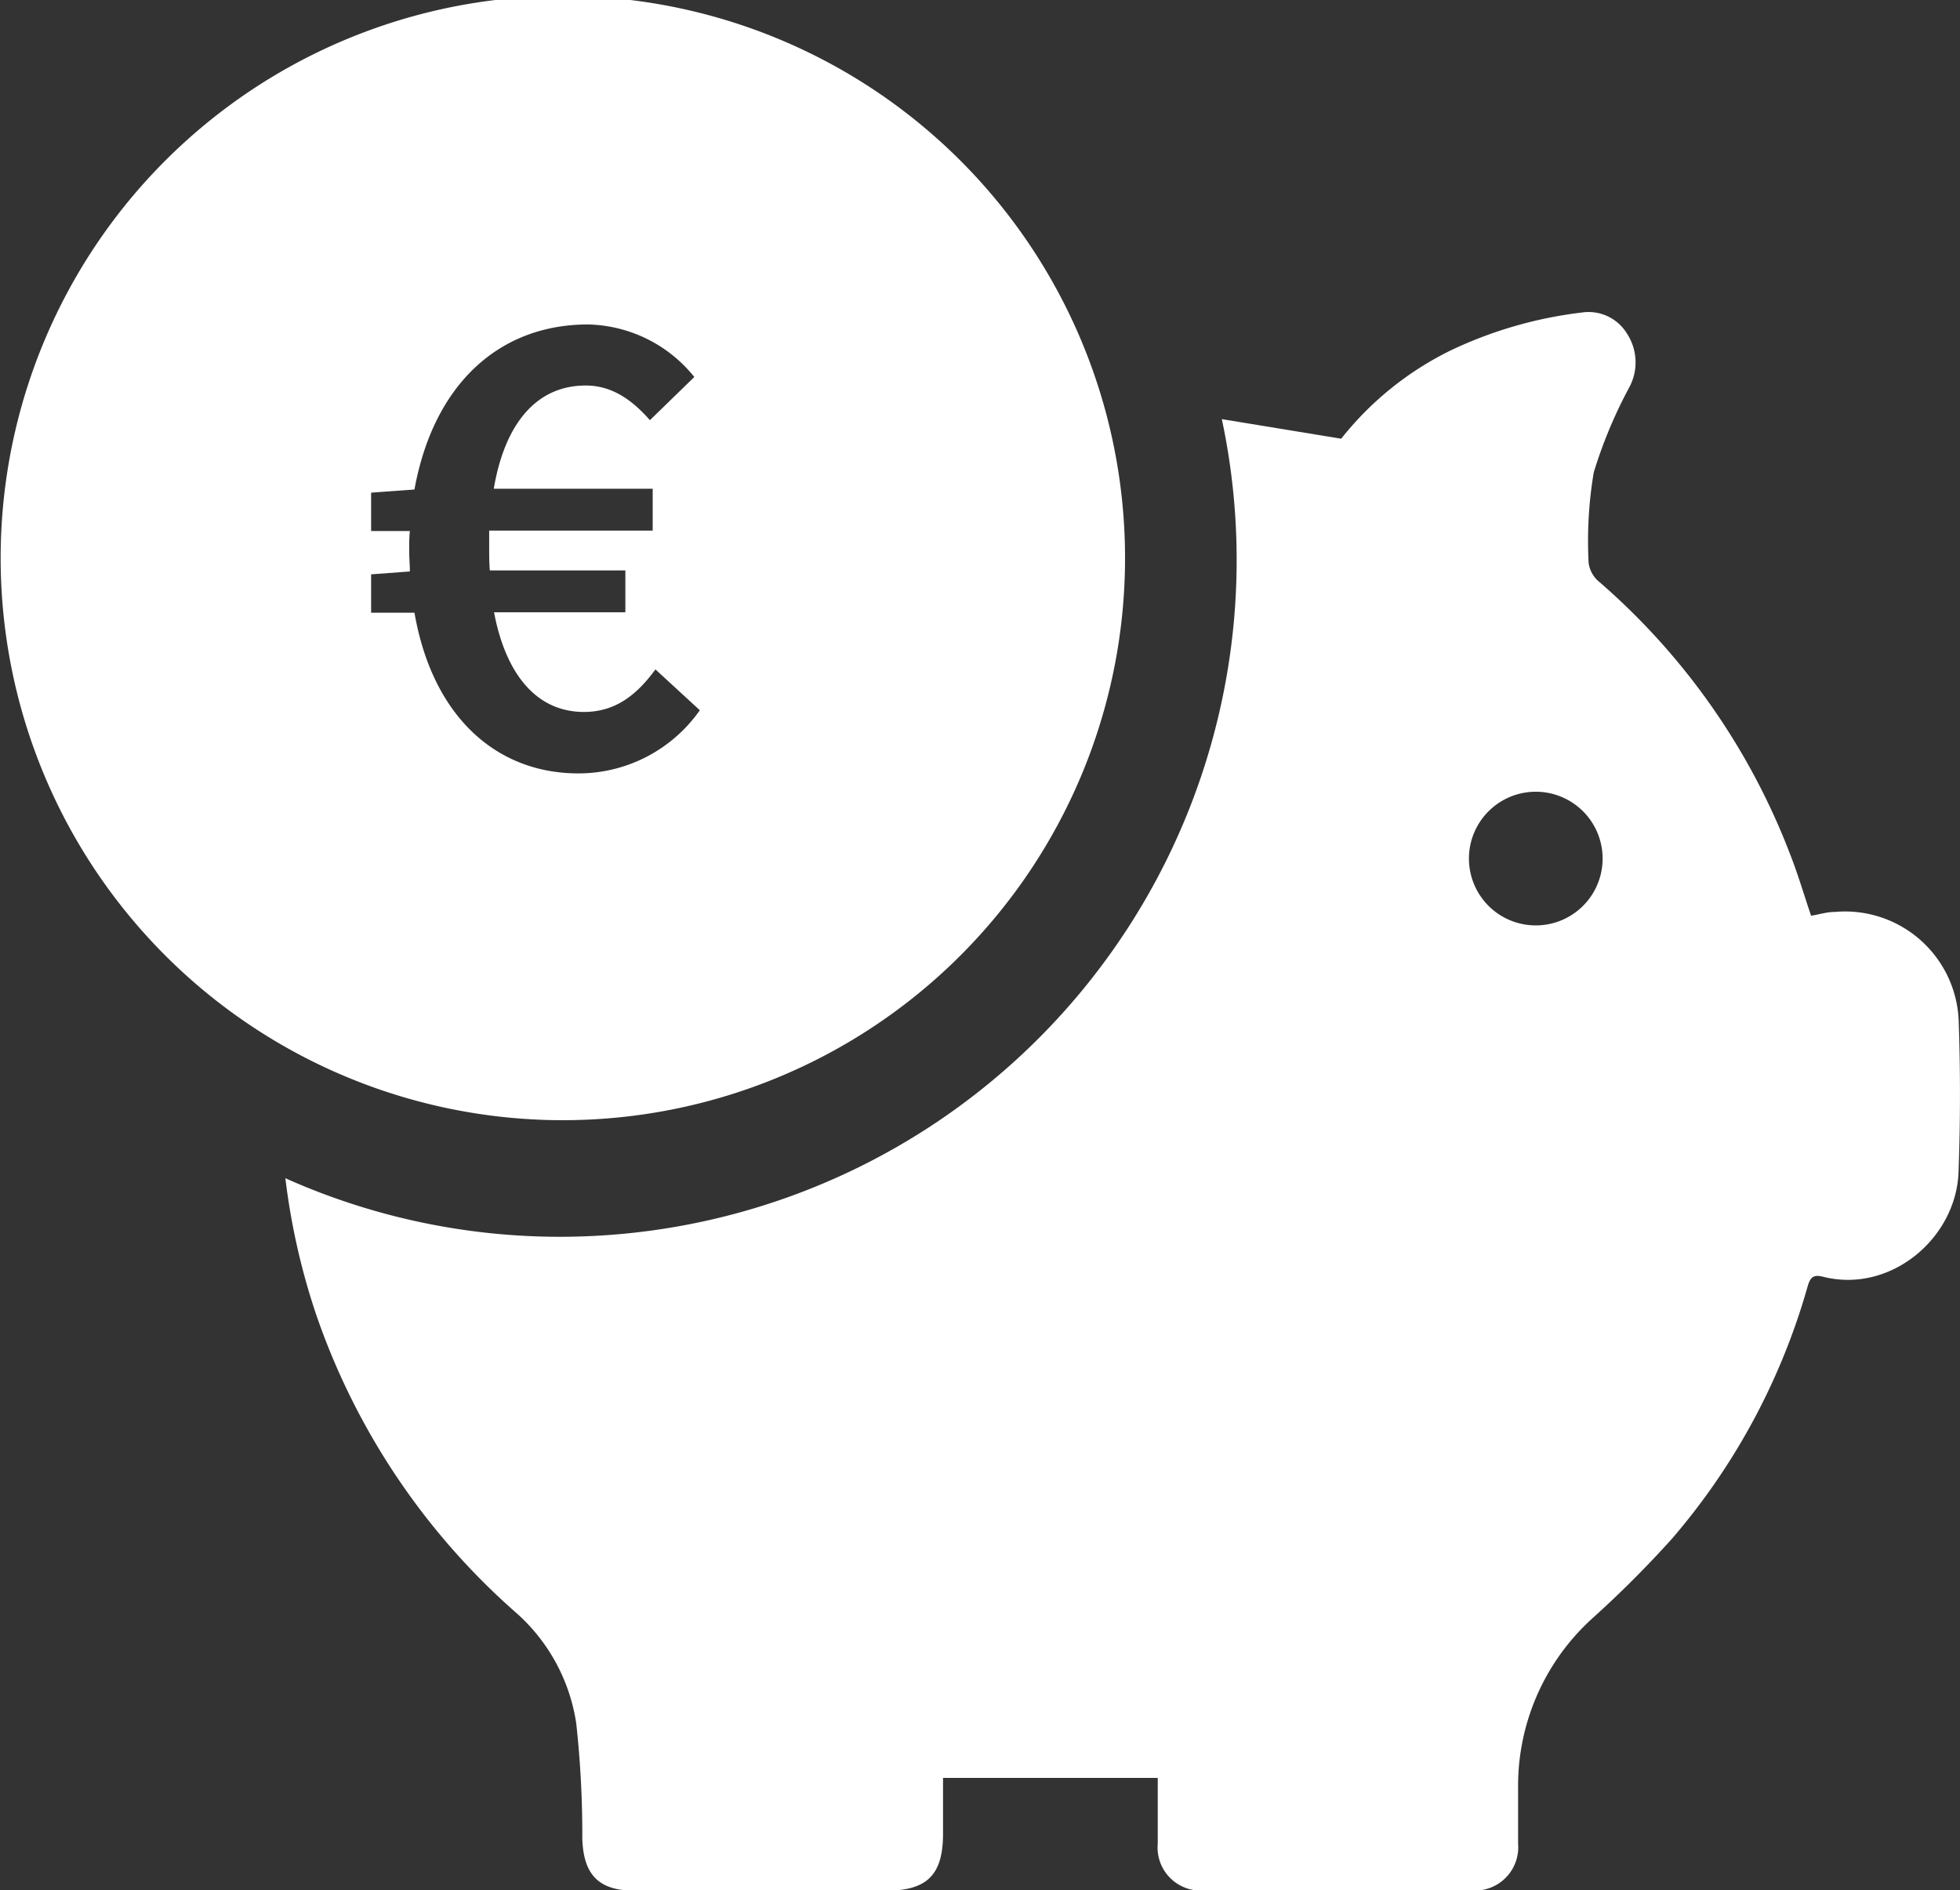
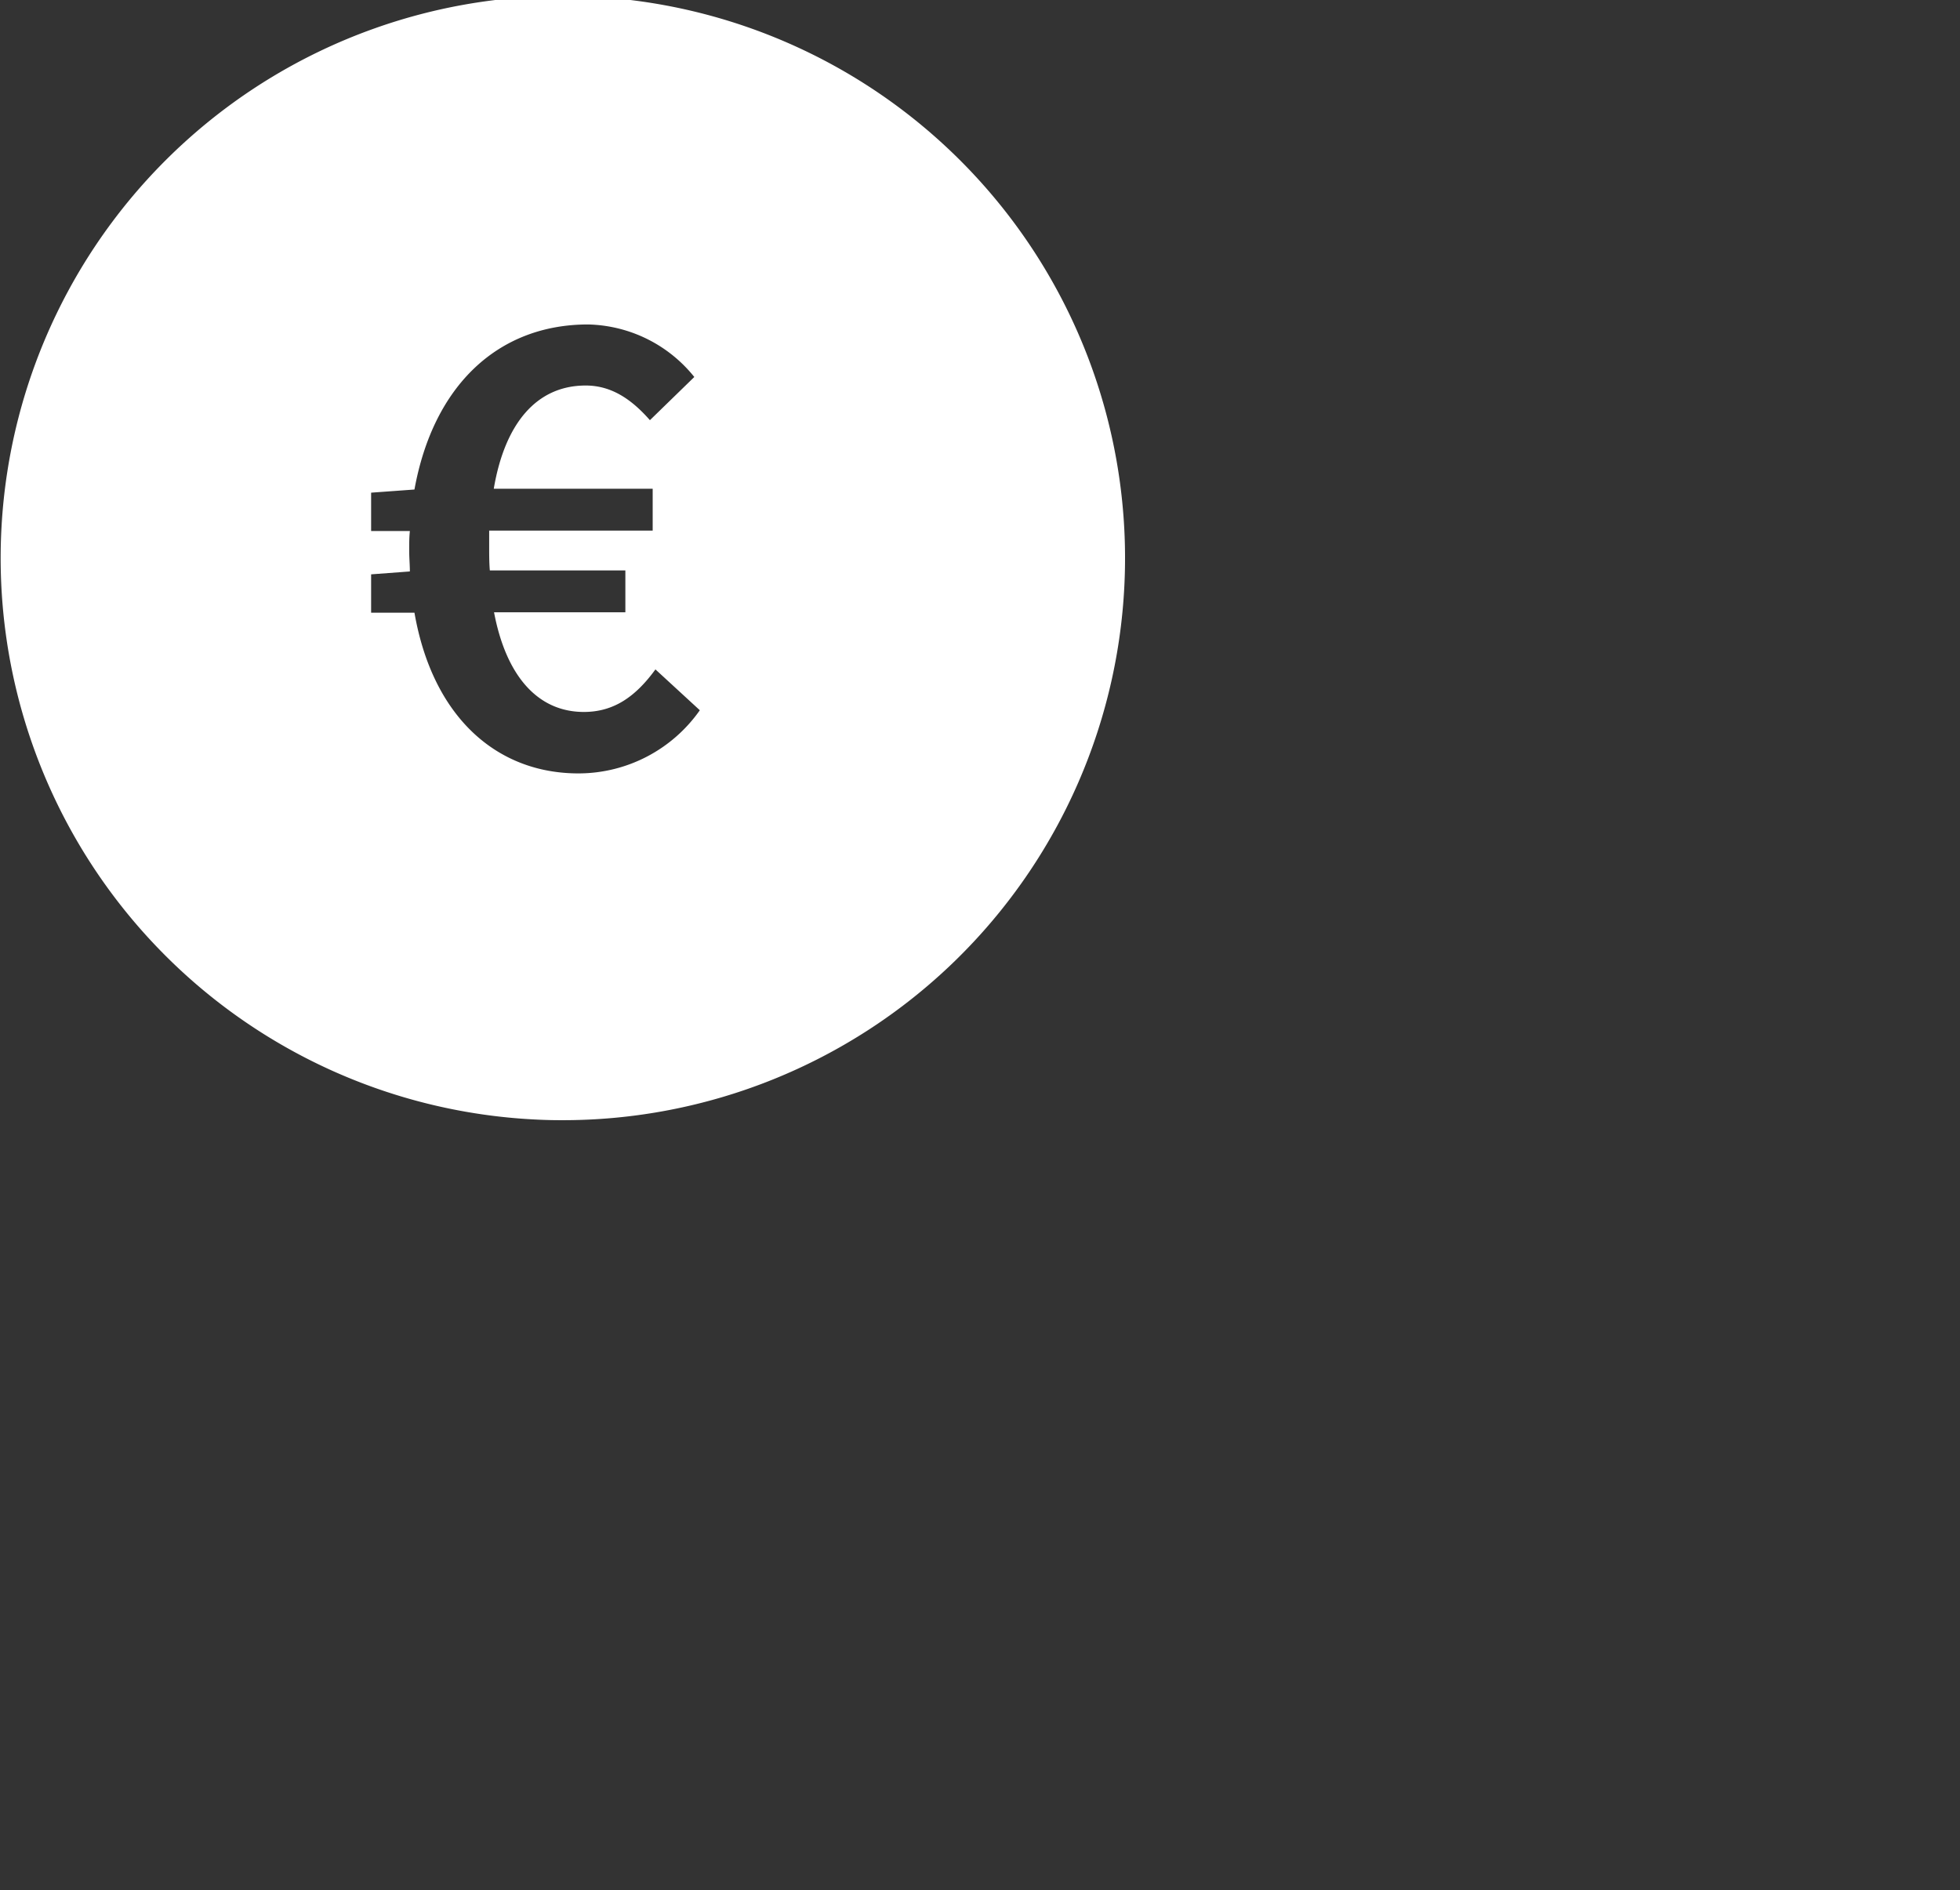
<svg xmlns="http://www.w3.org/2000/svg" viewBox="0 0 149.25 143.96">
  <rect x="0" y="0" width="149.25" height="143.96" fill="#333333" stroke="none" />
  <defs>
    <style>.cls-1{fill:#fff;}</style>
  </defs>
  <title>Element 4</title>
  <g id="Ebene_2" data-name="Ebene 2">
    <g id="Ebene_1-2" data-name="Ebene 1">
      <path class="cls-1" d="M42.65,85.31a42.81,42.81,0,1,0-3-.12C40.61,85.26,41.62,85.31,42.65,85.31ZM31.56,46.66h-3.3V43.74l2.95-.22c0-.52-.05-1-.05-1.59s0-1,.05-1.49H28.26V37.52l3.3-.24C33,29.34,37.94,24.71,44.78,24.71a10.66,10.66,0,0,1,8.09,4L49.49,32c-1.37-1.56-2.9-2.64-4.89-2.64-3.75,0-6.16,2.9-7,7.86H49.7v3.19H37.25c0,.43,0,.86,0,1.31s0,1.16.05,1.72H47.62v3.19h-10c.91,4.81,3.3,7.59,6.84,7.59,2.26,0,3.92-1.14,5.45-3.24l3.38,3.11a11.3,11.3,0,0,1-9.18,4.81C37.79,58.93,32.93,54.56,31.56,46.66Z" />
-       <path class="cls-1" d="M149.15,77.75a8.66,8.66,0,0,0-9.43-8.3c-.62,0-1.23.2-1.81.29-.55-1.63-1-3.16-1.58-4.64a52,52,0,0,0-14.52-20.76,2.26,2.26,0,0,1-.84-1.47,31.57,31.57,0,0,1,.39-6.89,35.52,35.52,0,0,1,2.71-6.49,4,4,0,0,0-.19-4.1,3.42,3.42,0,0,0-3.42-1.59,32,32,0,0,0-10,2.89,24.22,24.22,0,0,0-8.33,6.72l-9.09-1.49A51.54,51.54,0,0,1,42.65,94.19a51.16,51.16,0,0,1-20.92-4.46,52.06,52.06,0,0,0,2.33,10.34,53.21,53.21,0,0,0,15.18,22.7,14,14,0,0,1,4.64,8.48,77.05,77.05,0,0,1,.46,8.74c.08,2.77,1.23,4,4,4q9.55,0,19.11,0c3.15,0,4.36-1.2,4.36-4.35v-4.24H88.16c0,1.69,0,3.33,0,5a3.28,3.28,0,0,0,3.37,3.58q10.34.07,20.67,0a3.3,3.3,0,0,0,3.4-3.57c0-1.4,0-2.8,0-4.2a17.21,17.21,0,0,1,5.62-12.93,81.91,81.91,0,0,0,6.11-6.11,50.56,50.56,0,0,0,10.32-19.21c.2-.69.44-.91,1.16-.73,5.15,1.31,10.17-2.94,10.33-8Q149.35,83.46,149.15,77.75ZM117.2,70.47a5.09,5.09,0,1,1-.06-10.17,5.09,5.09,0,0,1,.06,10.17Z" />
    </g>
  </g>
</svg>